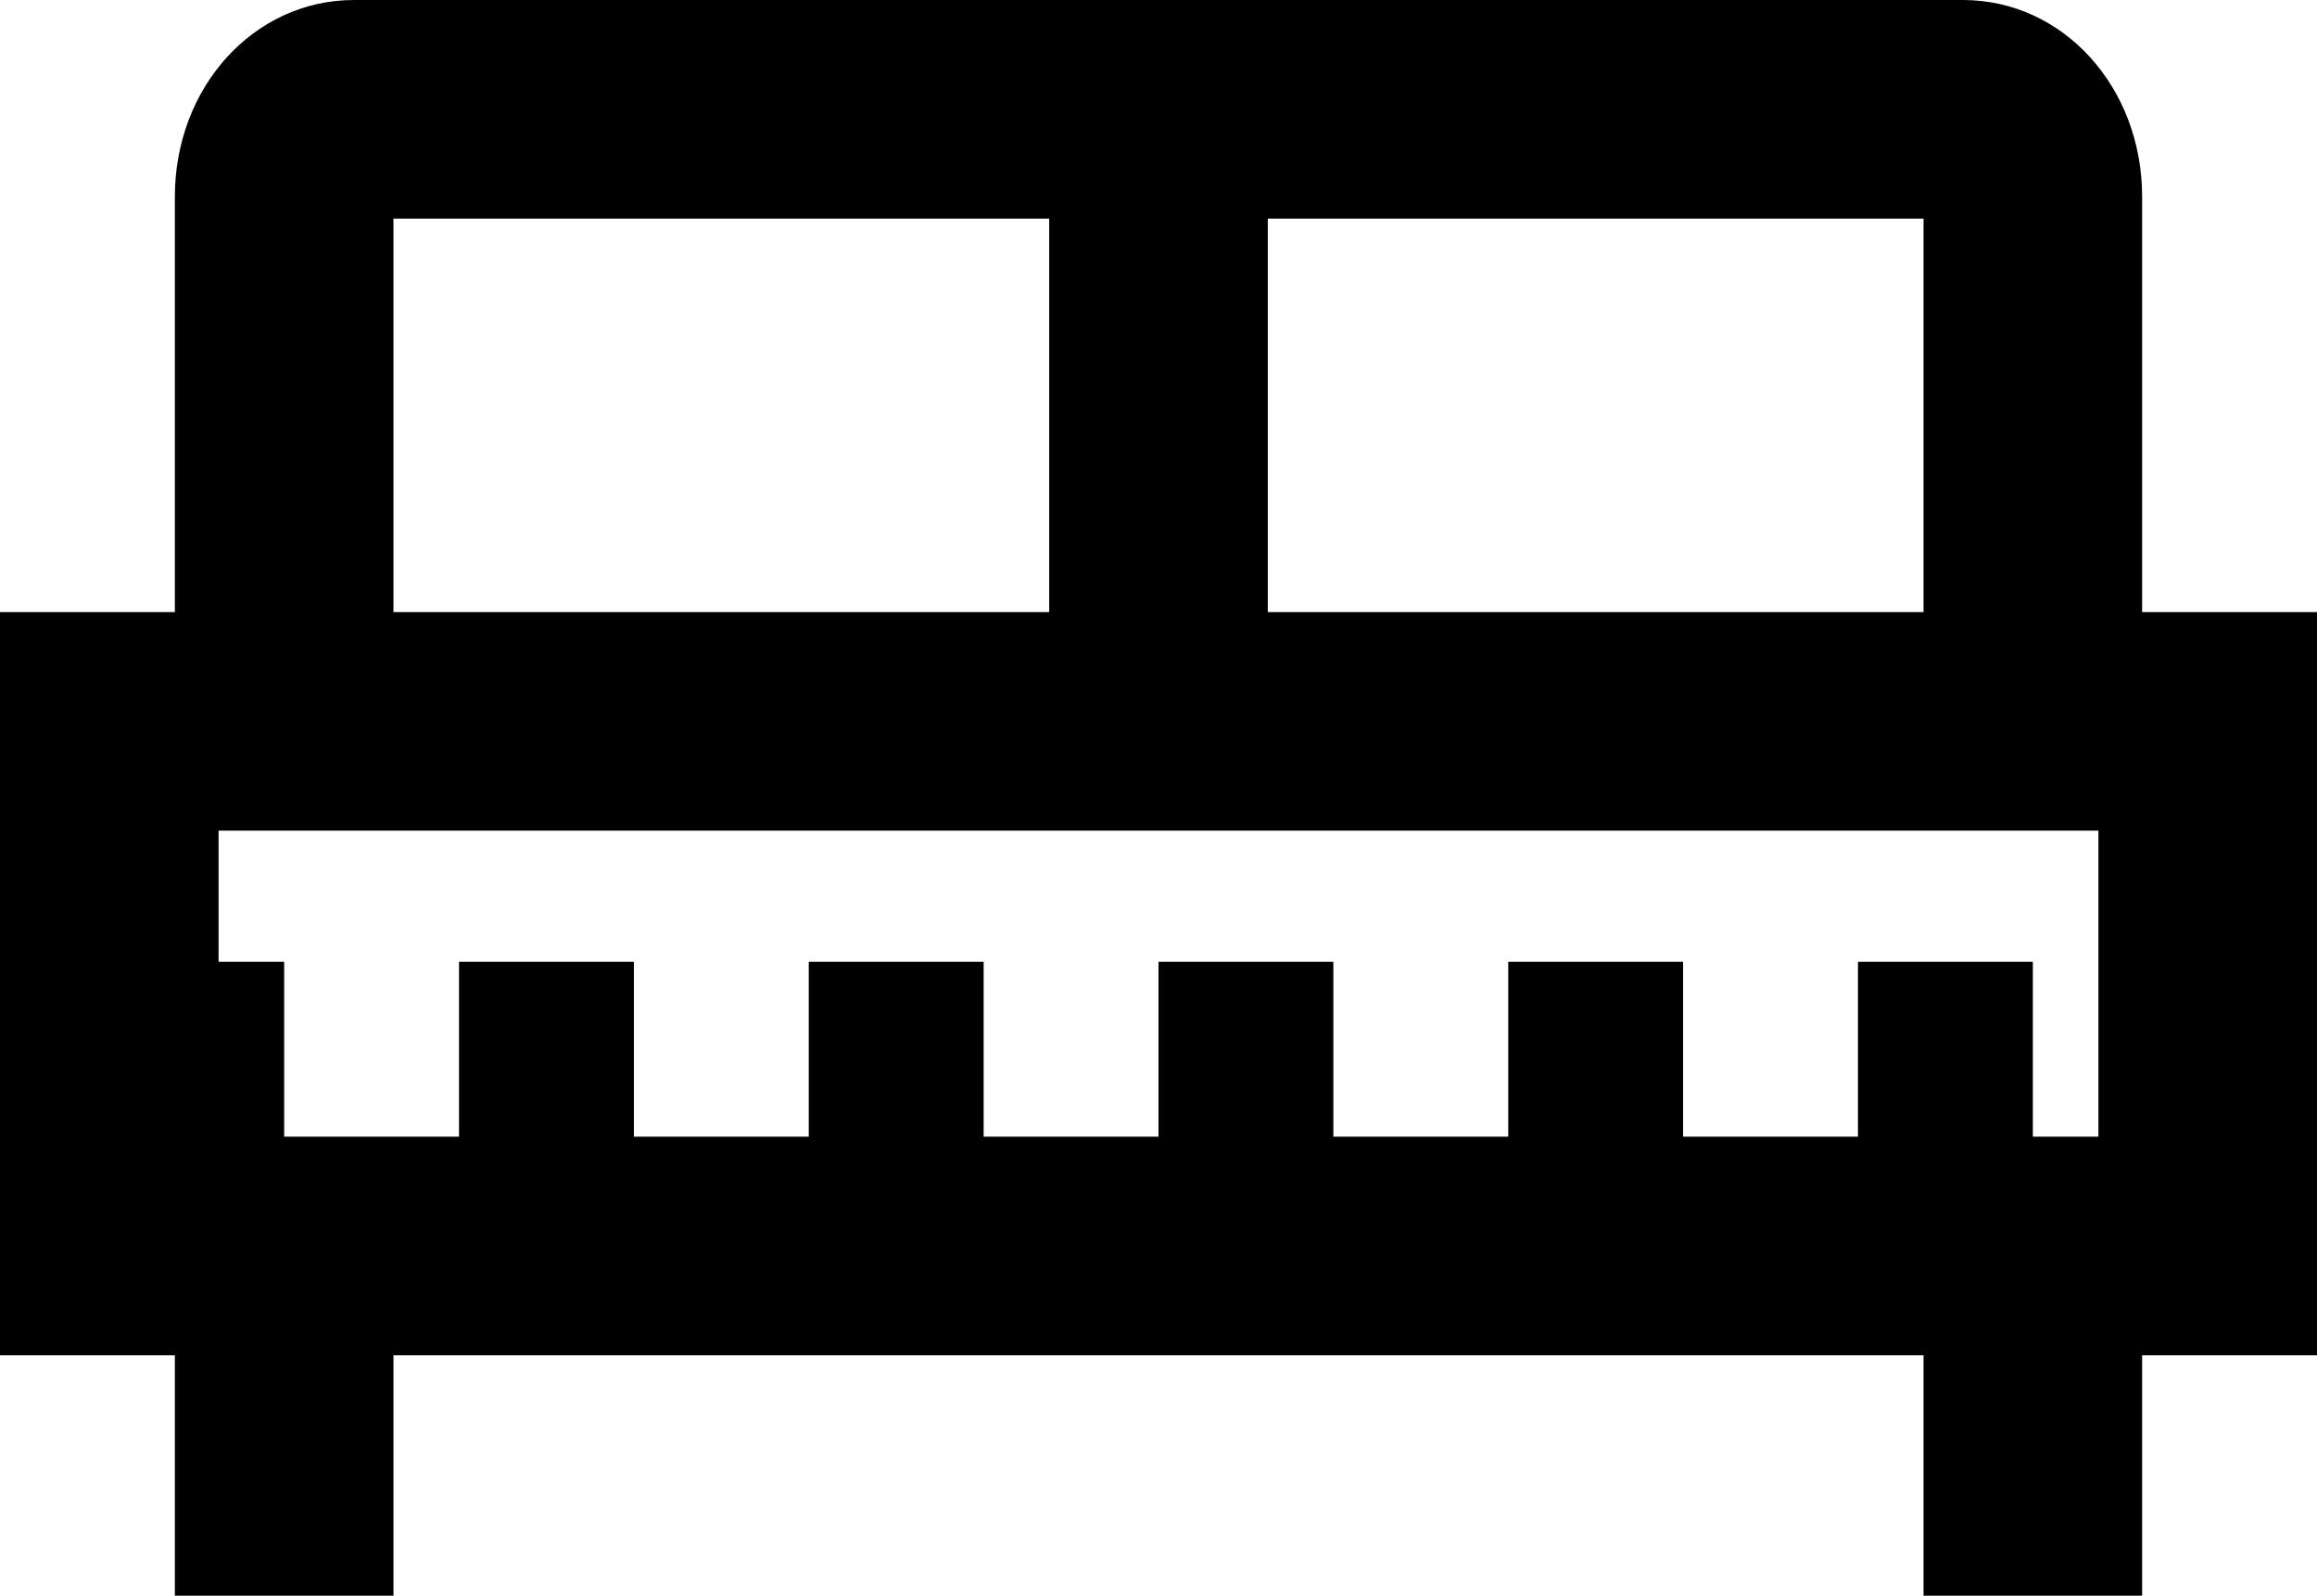
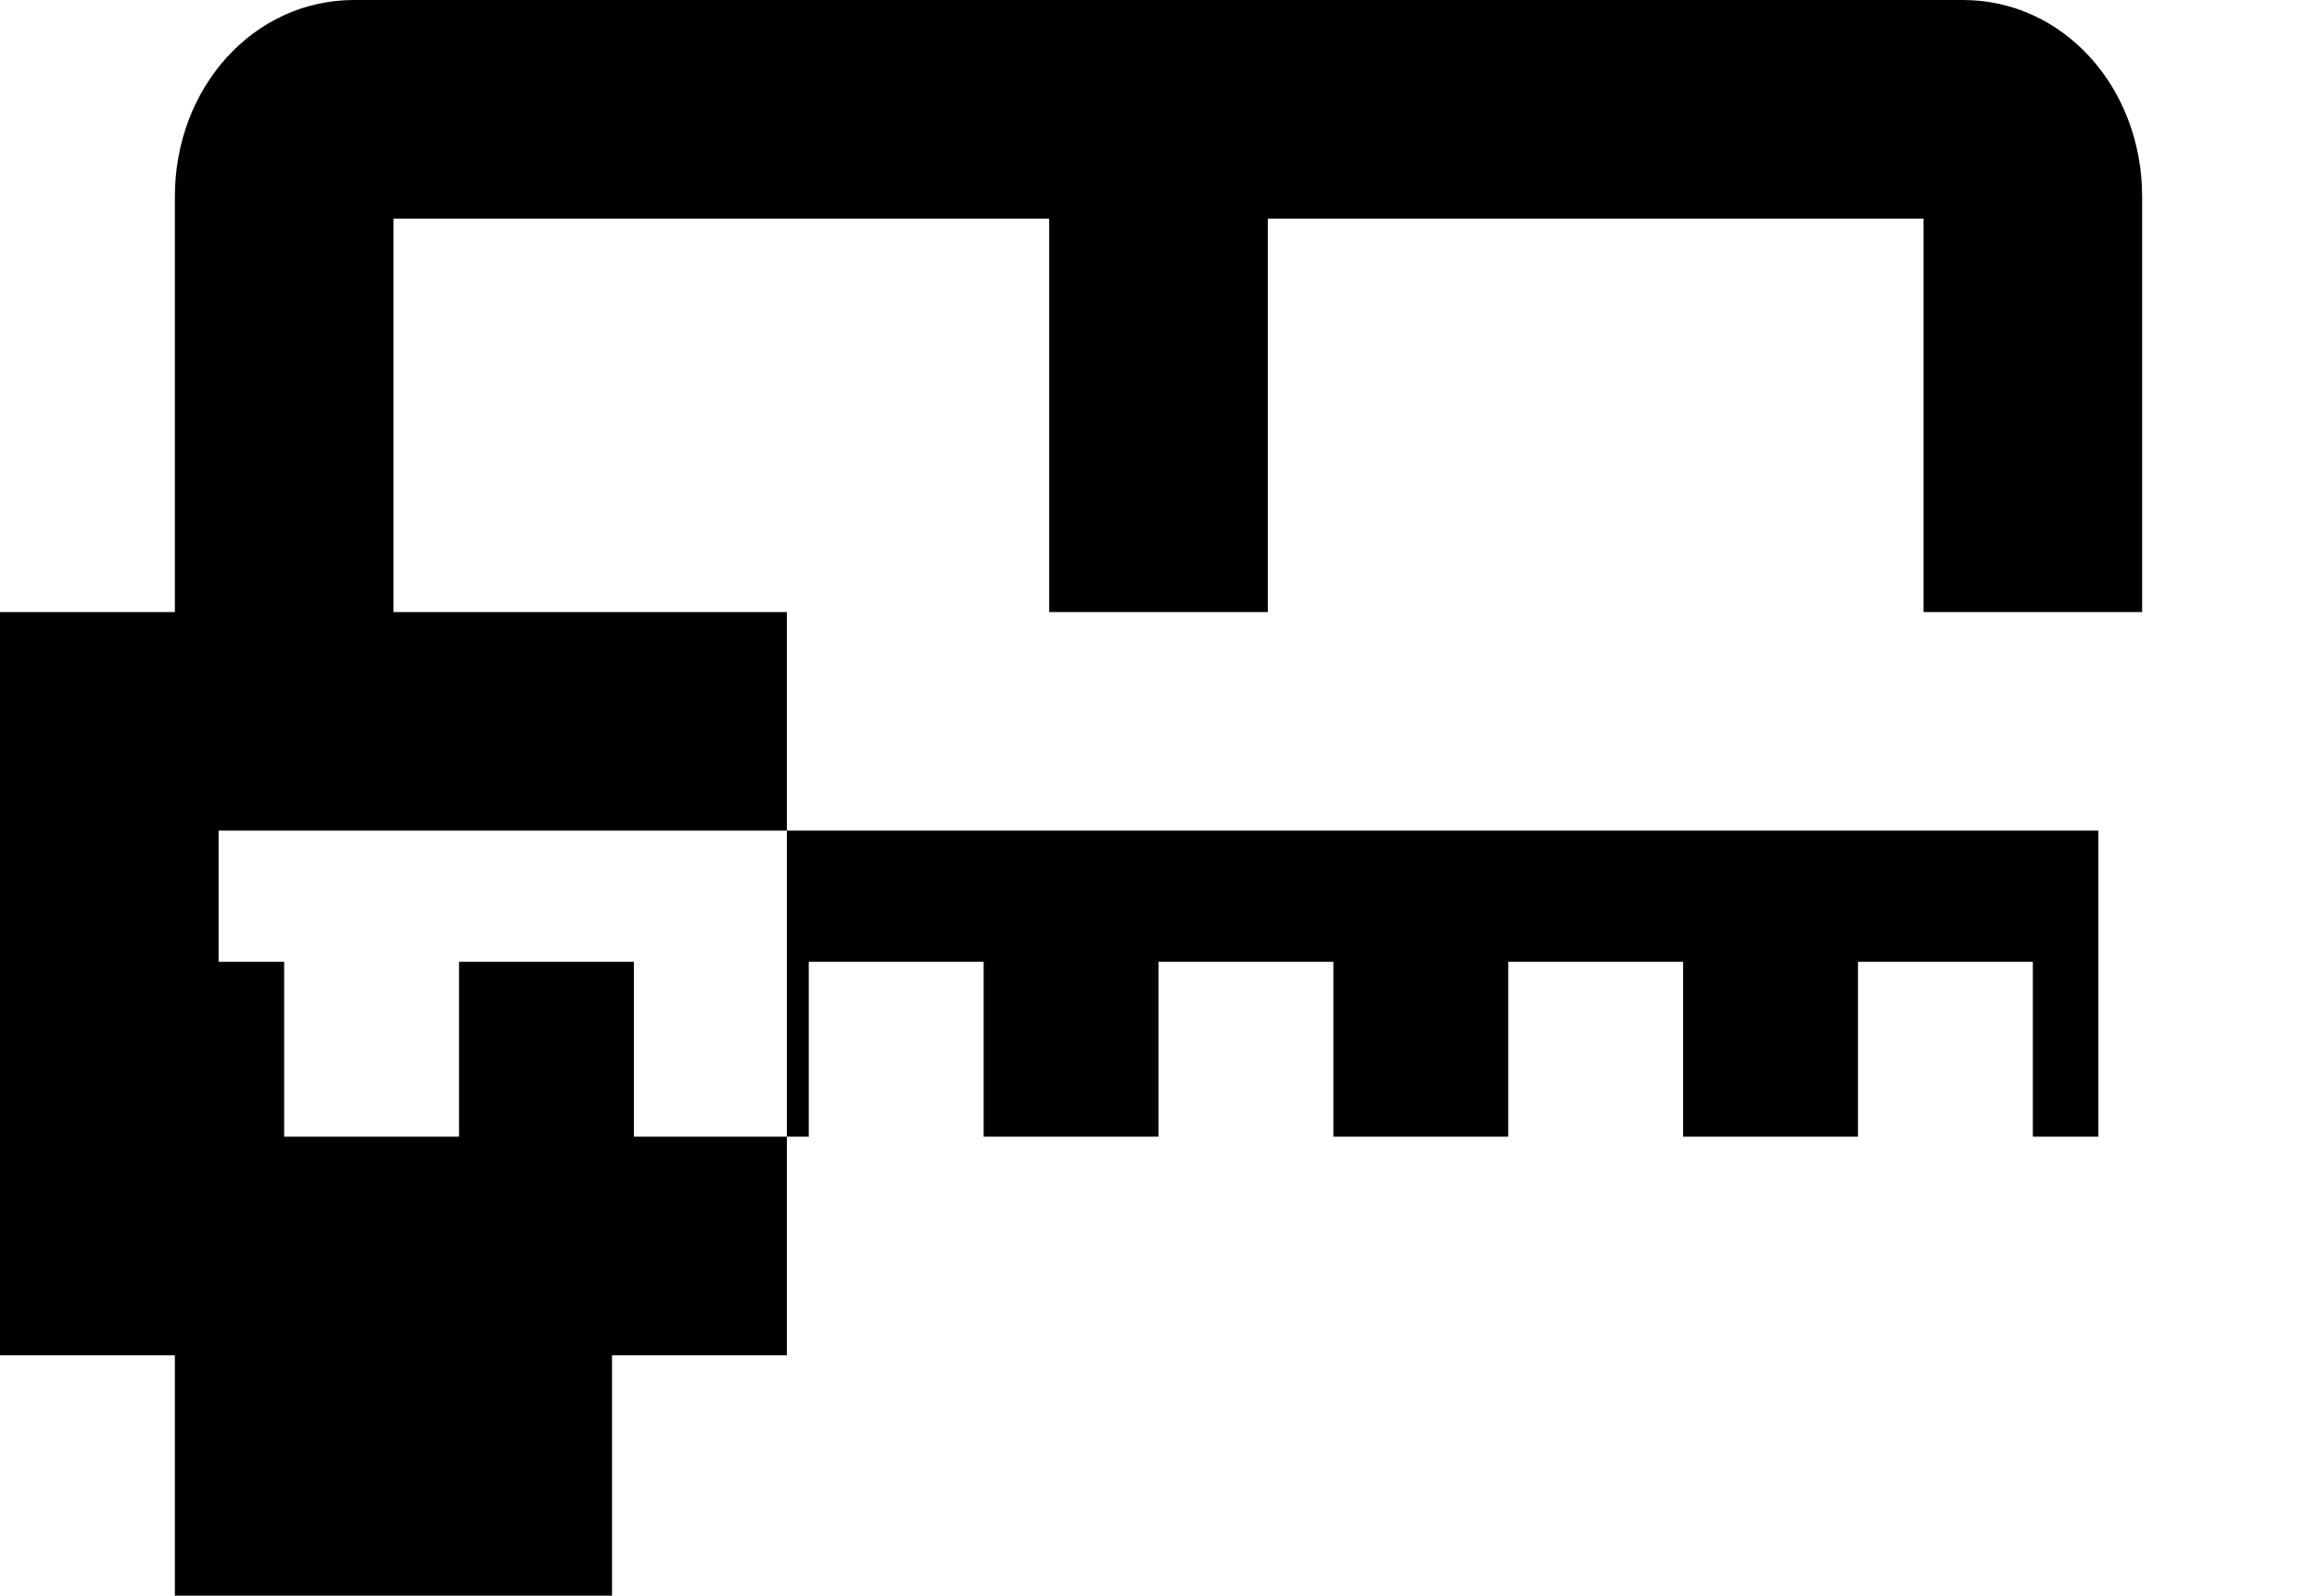
<svg xmlns="http://www.w3.org/2000/svg" id="Layer_1" version="1.1" viewBox="0 0 53 36.5">
-   <path d="M53,14h-4V4.5c0-2.5-1.8-4.5-4.1-4.5H8.1c-2.3,0-4.1,2-4.1,4.5v9.5H0v17h4v5.5h5v-5.5h35v5.5h5v-5.5h4V14ZM44,14h-15V5h15v9ZM48,26h-1.5v-4h-4v4h-4v-4h-4v4h-4v-4h-4v4h-4v-4h-4v4h-4v-4h-4v4h-4v-4h-1.5v-3h43v7ZM9,5h15v9h-15V5Z" />
+   <path d="M53,14h-4V4.5c0-2.5-1.8-4.5-4.1-4.5H8.1c-2.3,0-4.1,2-4.1,4.5v9.5H0v17h4v5.5h5v-5.5v5.5h5v-5.5h4V14ZM44,14h-15V5h15v9ZM48,26h-1.5v-4h-4v4h-4v-4h-4v4h-4v-4h-4v4h-4v-4h-4v4h-4v-4h-4v4h-4v-4h-1.5v-3h43v7ZM9,5h15v9h-15V5Z" />
</svg>